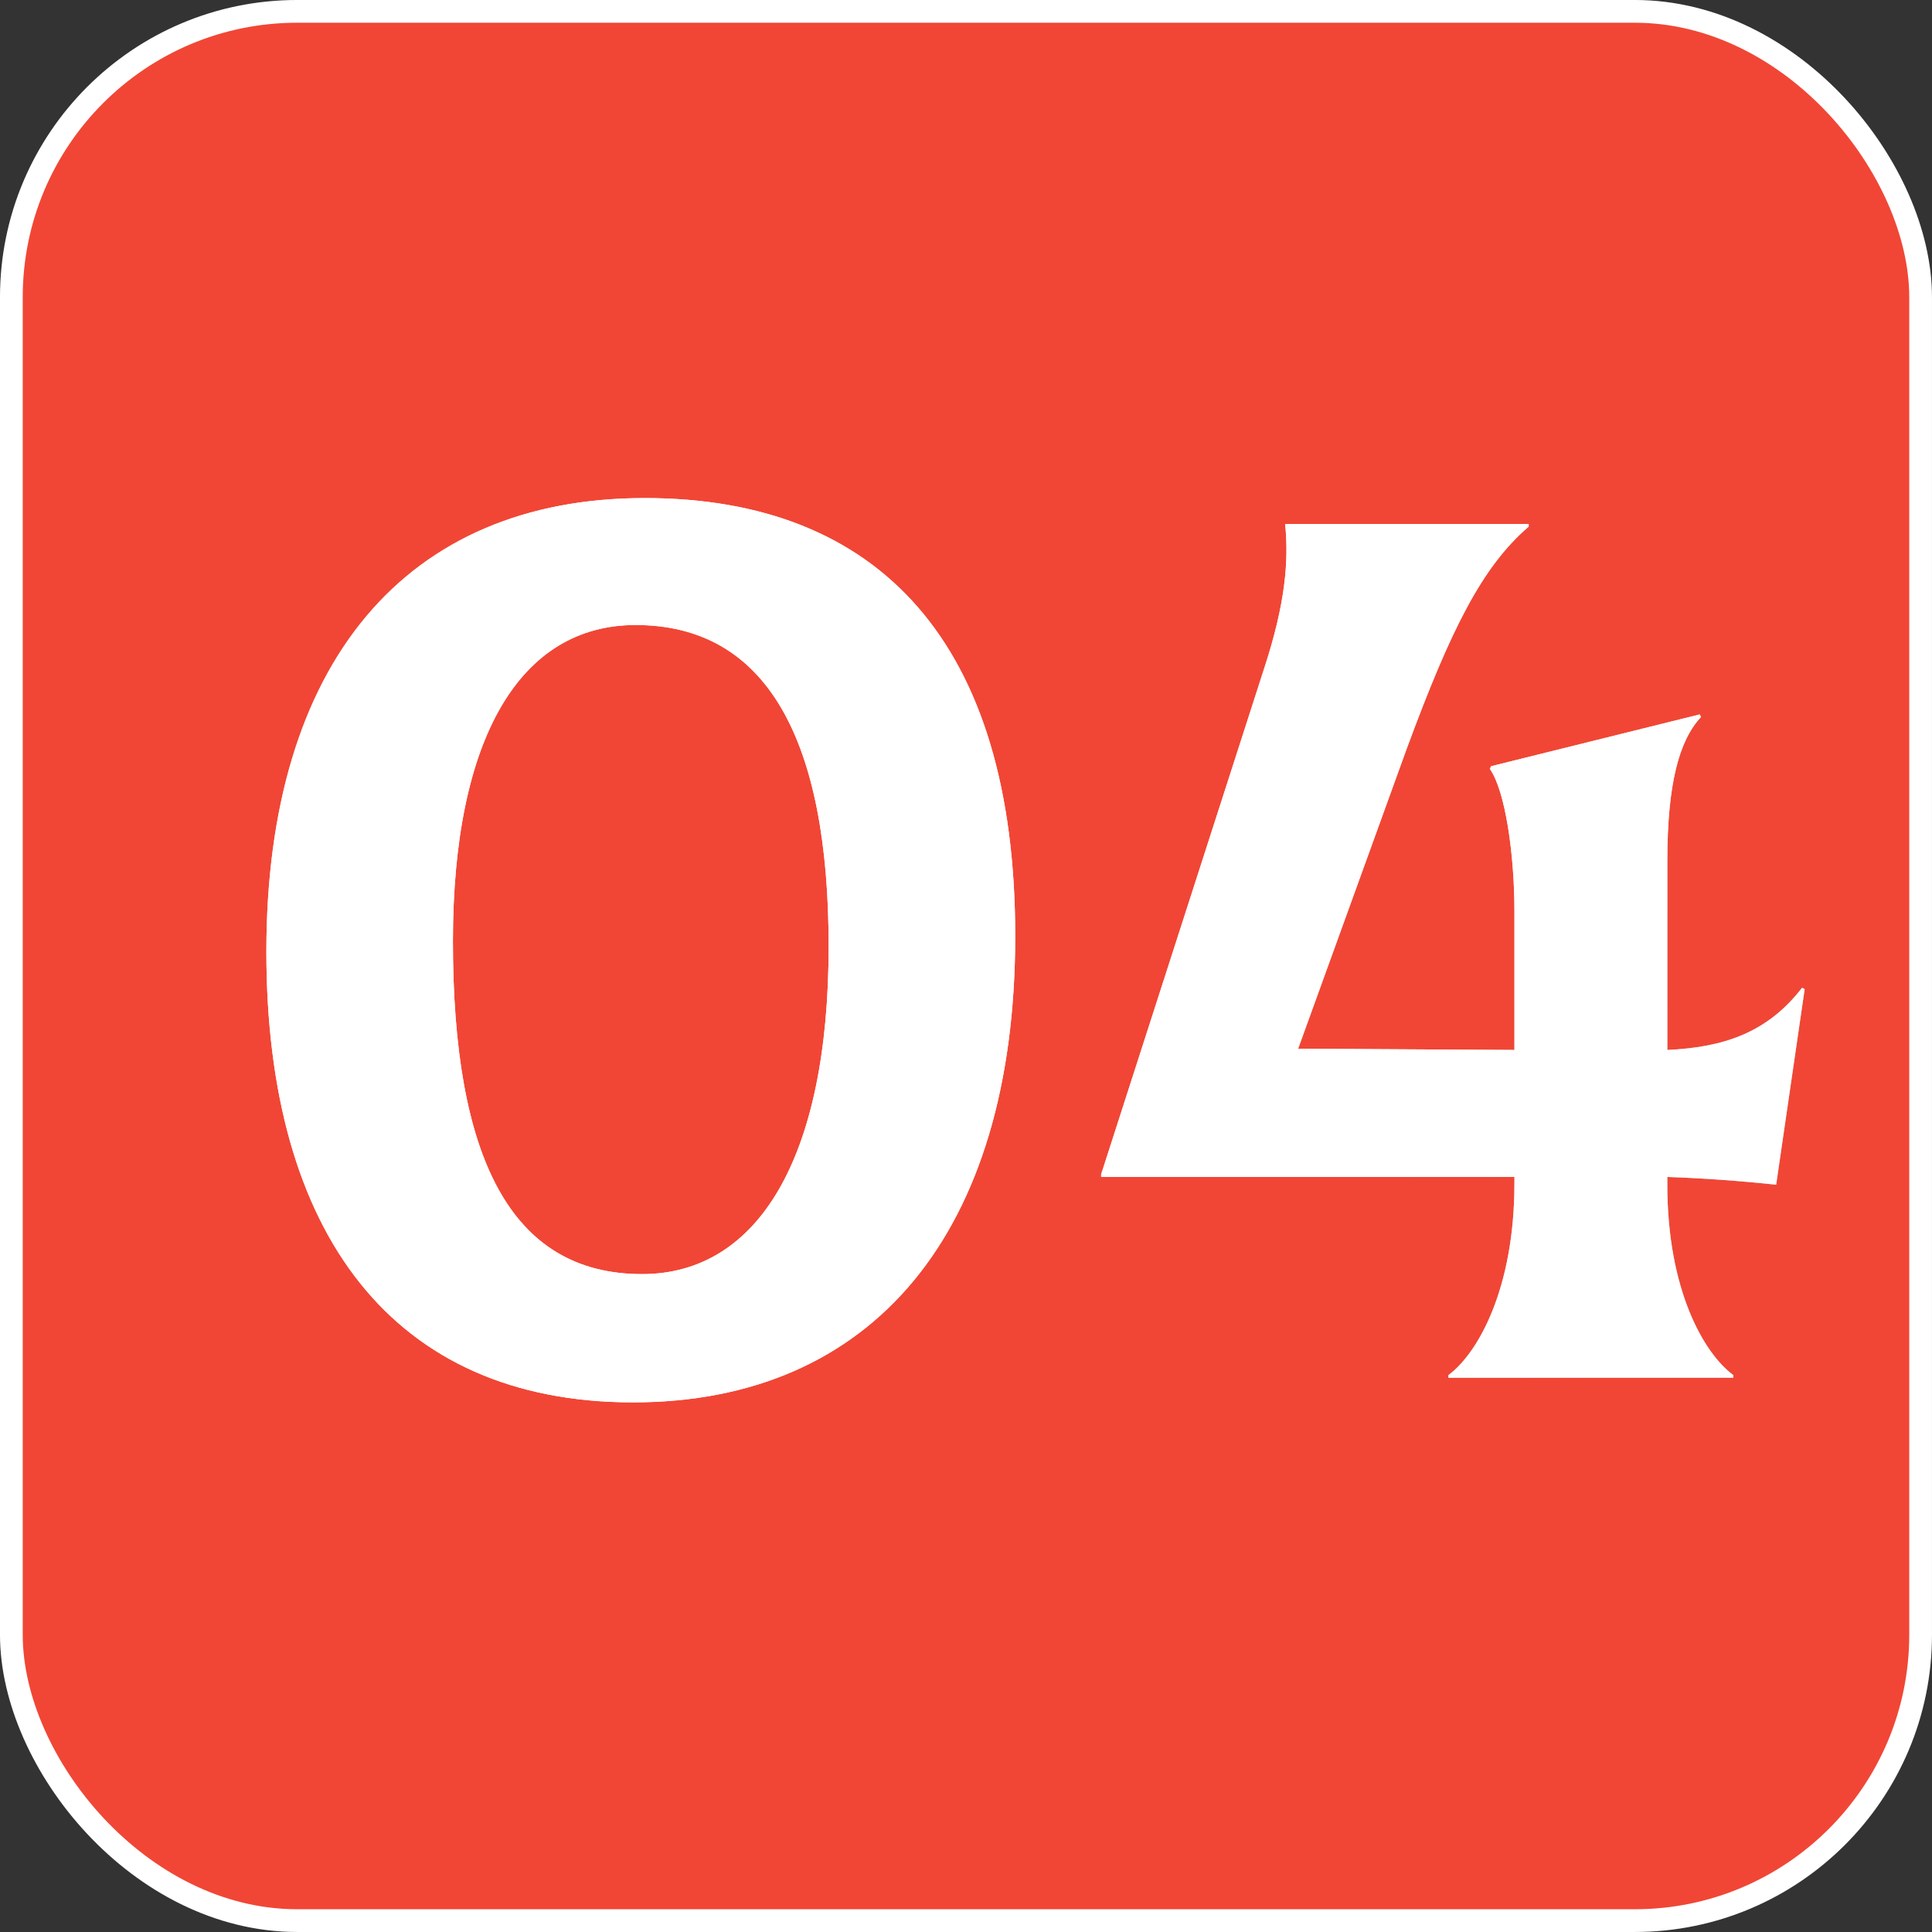
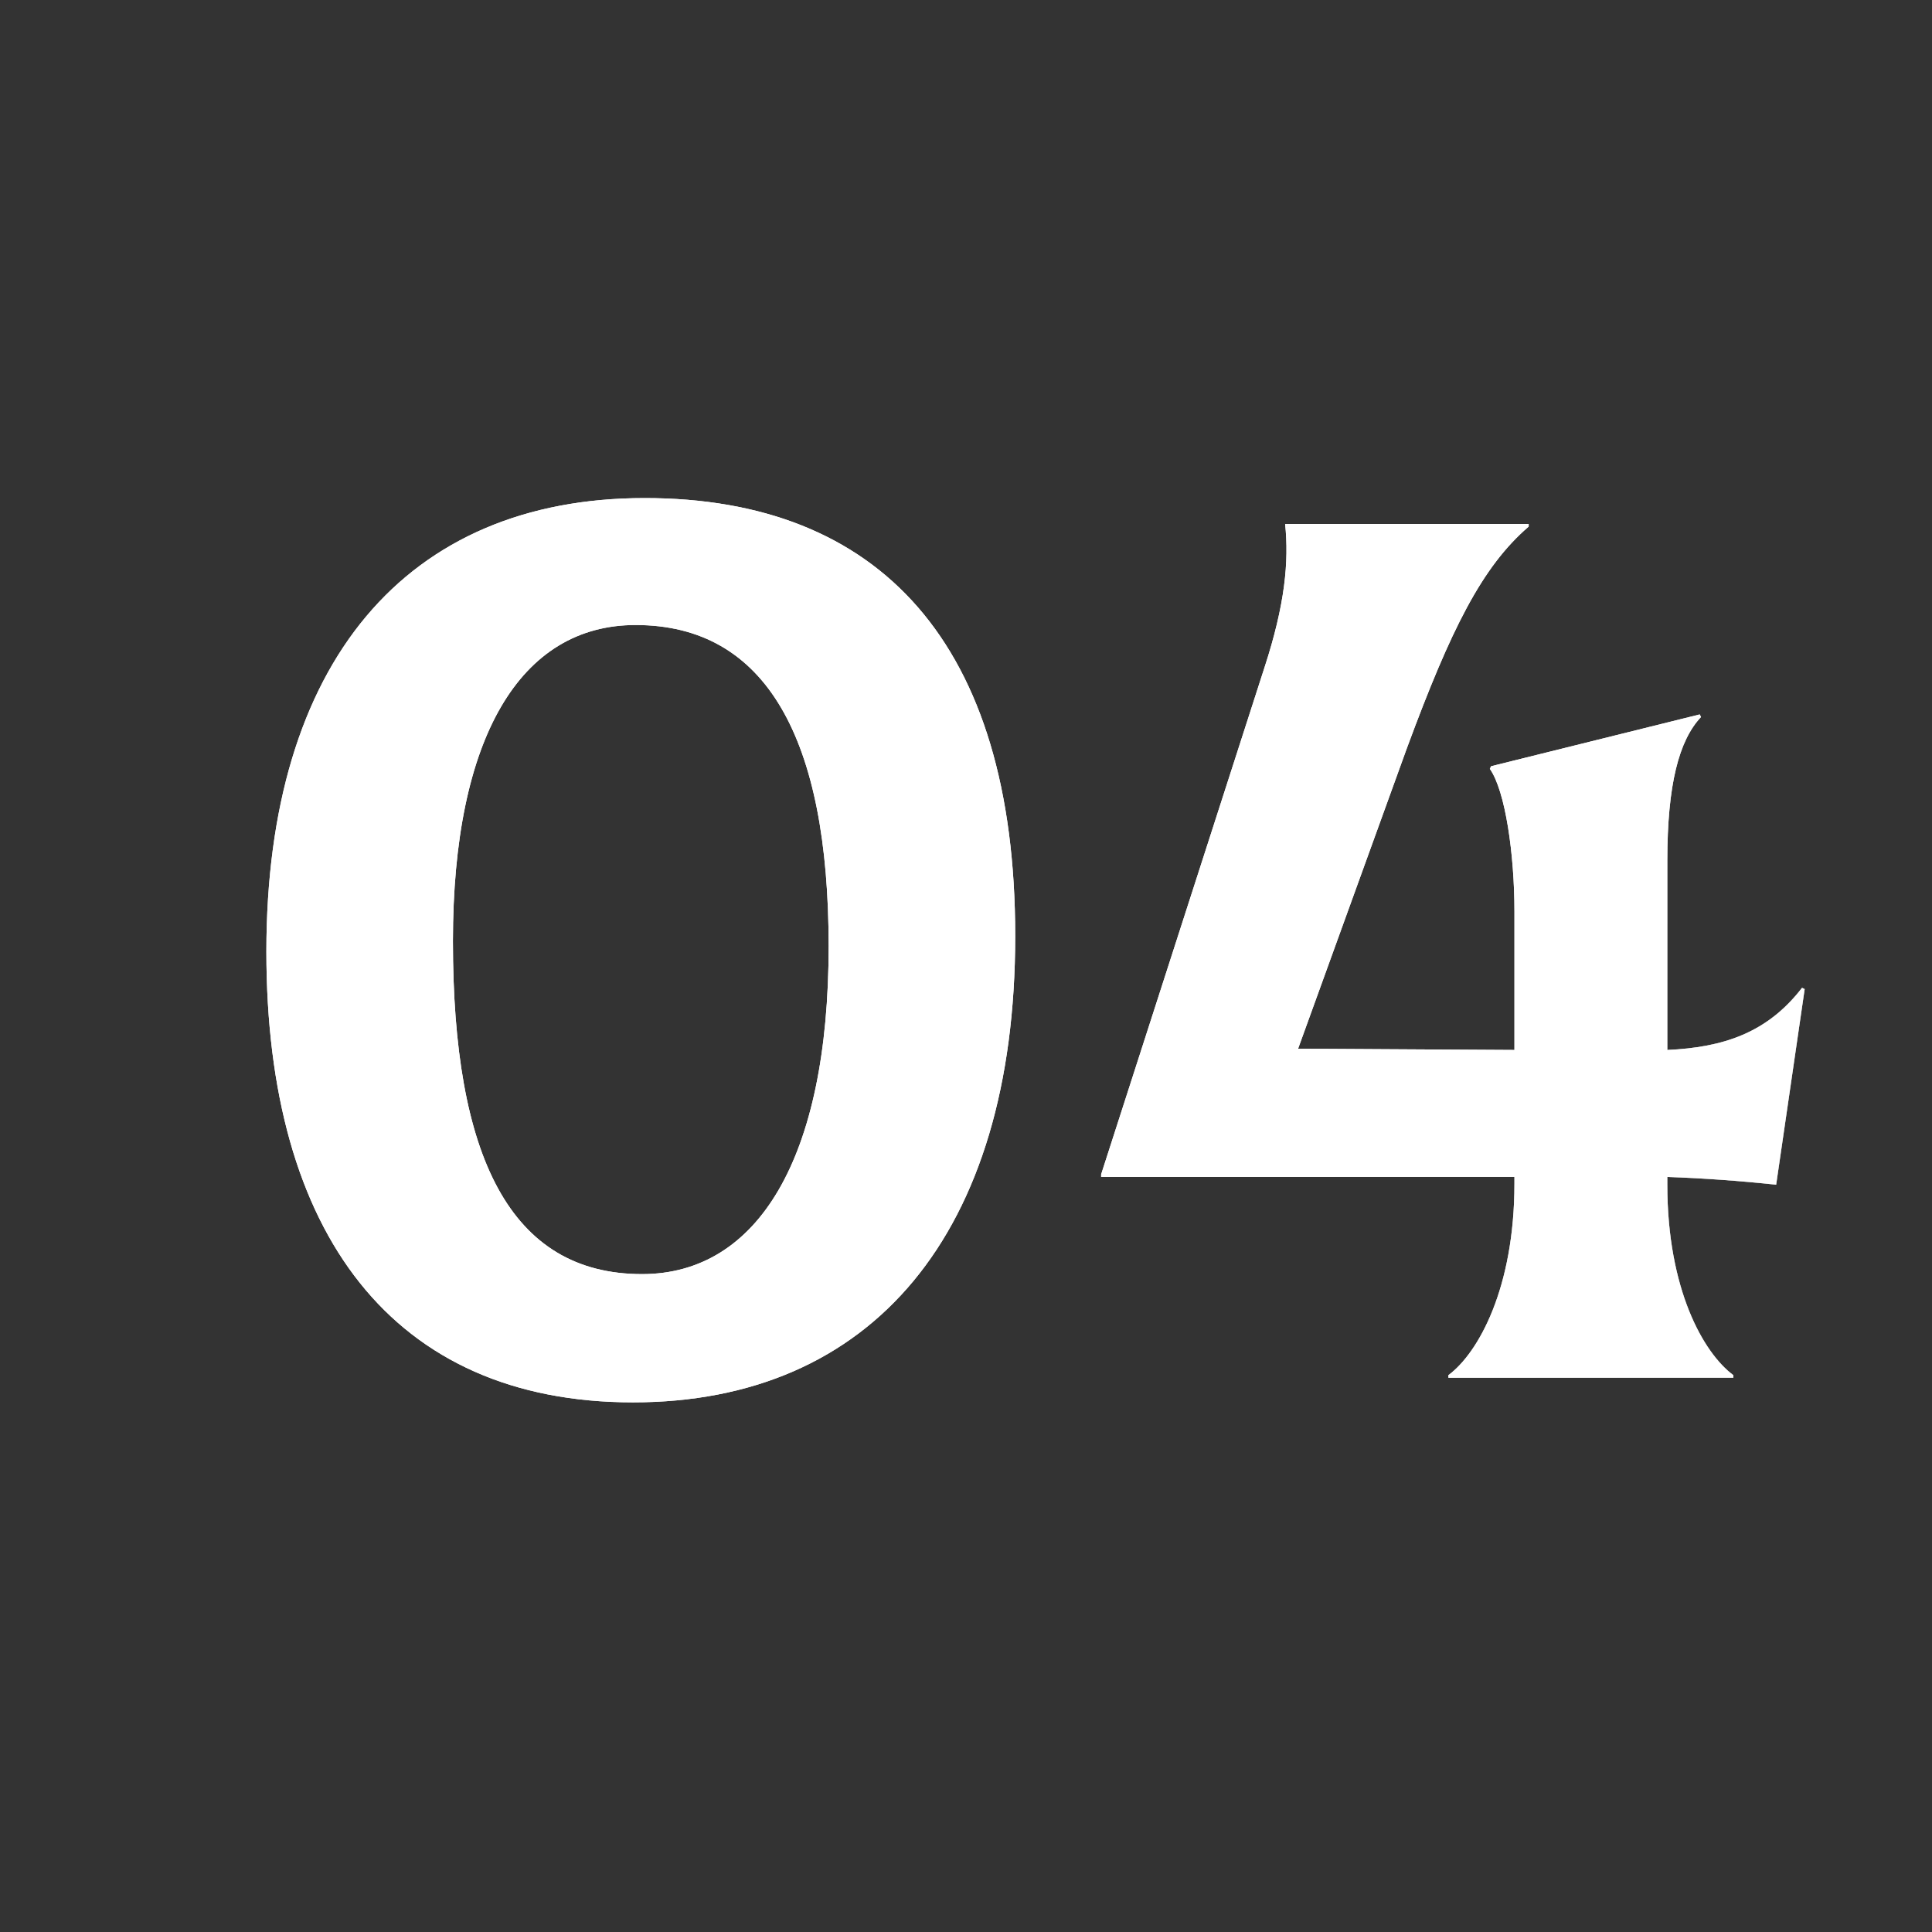
<svg xmlns="http://www.w3.org/2000/svg" width="65" height="65" viewBox="0 0 65 65" fill="none">
  <rect x="0" y="0" width="65" height="65" fill="#333333" stroke="none" />
-   <rect x="0.382" y="0.382" width="64.235" height="64.235" rx="9.618" fill="#F14635" stroke="white" stroke-width="0.765" />
  <path d="M21.297 47.181C13.233 47.181 8.962 41.515 8.962 32.013C8.962 22.292 13.669 16.757 21.689 16.757C29.579 16.757 34.156 21.639 34.156 31.489C34.156 41.515 29.317 47.181 21.297 47.181ZM21.602 42.866C25.482 42.866 27.879 38.987 27.879 31.838C27.879 24.864 25.787 21.028 21.384 21.028C17.505 21.028 15.238 24.82 15.238 31.664C15.238 38.899 17.156 42.866 21.602 42.866ZM59.757 39.858C58.536 39.728 57.316 39.64 56.095 39.597V39.858C56.095 43.389 57.316 45.525 58.318 46.266V46.353H48.729V46.266C49.731 45.525 50.952 43.345 50.952 39.815V39.597H37.047V39.51L42.539 22.467C43.237 20.331 43.367 18.892 43.237 17.628H51.431V17.716C49.862 19.067 48.816 21.159 47.334 25.169L43.673 35.282L50.952 35.325V30.661C50.952 28.743 50.647 26.608 50.124 25.867L50.167 25.779L57.185 24.036L57.229 24.123C56.488 24.908 56.095 26.39 56.095 28.961V35.325C57.97 35.238 59.452 34.759 60.628 33.233L60.716 33.277L59.757 39.858Z" fill="white" />
  <path d="M21.297 47.181C13.233 47.181 8.962 41.515 8.962 32.013C8.962 22.292 13.669 16.757 21.689 16.757C29.579 16.757 34.156 21.639 34.156 31.489C34.156 41.515 29.317 47.181 21.297 47.181ZM21.602 42.866C25.482 42.866 27.879 38.987 27.879 31.838C27.879 24.864 25.787 21.028 21.384 21.028C17.505 21.028 15.238 24.82 15.238 31.664C15.238 38.899 17.156 42.866 21.602 42.866ZM59.757 39.858C58.536 39.728 57.316 39.64 56.095 39.597V39.858C56.095 43.389 57.316 45.525 58.318 46.266V46.353H48.729V46.266C49.731 45.525 50.952 43.345 50.952 39.815V39.597H37.047V39.51L42.539 22.467C43.237 20.331 43.367 18.892 43.237 17.628H51.431V17.716C49.862 19.067 48.816 21.159 47.334 25.169L43.673 35.282L50.952 35.325V30.661C50.952 28.743 50.647 26.608 50.124 25.867L50.167 25.779L57.185 24.036L57.229 24.123C56.488 24.908 56.095 26.39 56.095 28.961V35.325C57.97 35.238 59.452 34.759 60.628 33.233L60.716 33.277L59.757 39.858Z" fill="url(#paint0_linear_369_504)" fill-opacity="0.41" />
  <path d="M21.297 47.181C13.233 47.181 8.962 41.515 8.962 32.013C8.962 22.292 13.669 16.757 21.689 16.757C29.579 16.757 34.156 21.639 34.156 31.489C34.156 41.515 29.317 47.181 21.297 47.181ZM21.602 42.866C25.482 42.866 27.879 38.987 27.879 31.838C27.879 24.864 25.787 21.028 21.384 21.028C17.505 21.028 15.238 24.82 15.238 31.664C15.238 38.899 17.156 42.866 21.602 42.866ZM59.757 39.858C58.536 39.728 57.316 39.64 56.095 39.597V39.858C56.095 43.389 57.316 45.525 58.318 46.266V46.353H48.729V46.266C49.731 45.525 50.952 43.345 50.952 39.815V39.597H37.047V39.51L42.539 22.467C43.237 20.331 43.367 18.892 43.237 17.628H51.431V17.716C49.862 19.067 48.816 21.159 47.334 25.169L43.673 35.282L50.952 35.325V30.661C50.952 28.743 50.647 26.608 50.124 25.867L50.167 25.779L57.185 24.036L57.229 24.123C56.488 24.908 56.095 26.39 56.095 28.961V35.325C57.97 35.238 59.452 34.759 60.628 33.233L60.716 33.277L59.757 39.858Z" fill="white" />
  <defs>
    <linearGradient id="paint0_linear_369_504" x1="6.545" y1="6.151" x2="62.441" y2="38.646" gradientUnits="userSpaceOnUse">
      <stop />
      <stop offset="0.25" stop-opacity="0" />
      <stop offset="0.5" stop-opacity="0" />
      <stop offset="0.75" stop-opacity="0" />
      <stop offset="1" />
    </linearGradient>
  </defs>
</svg>